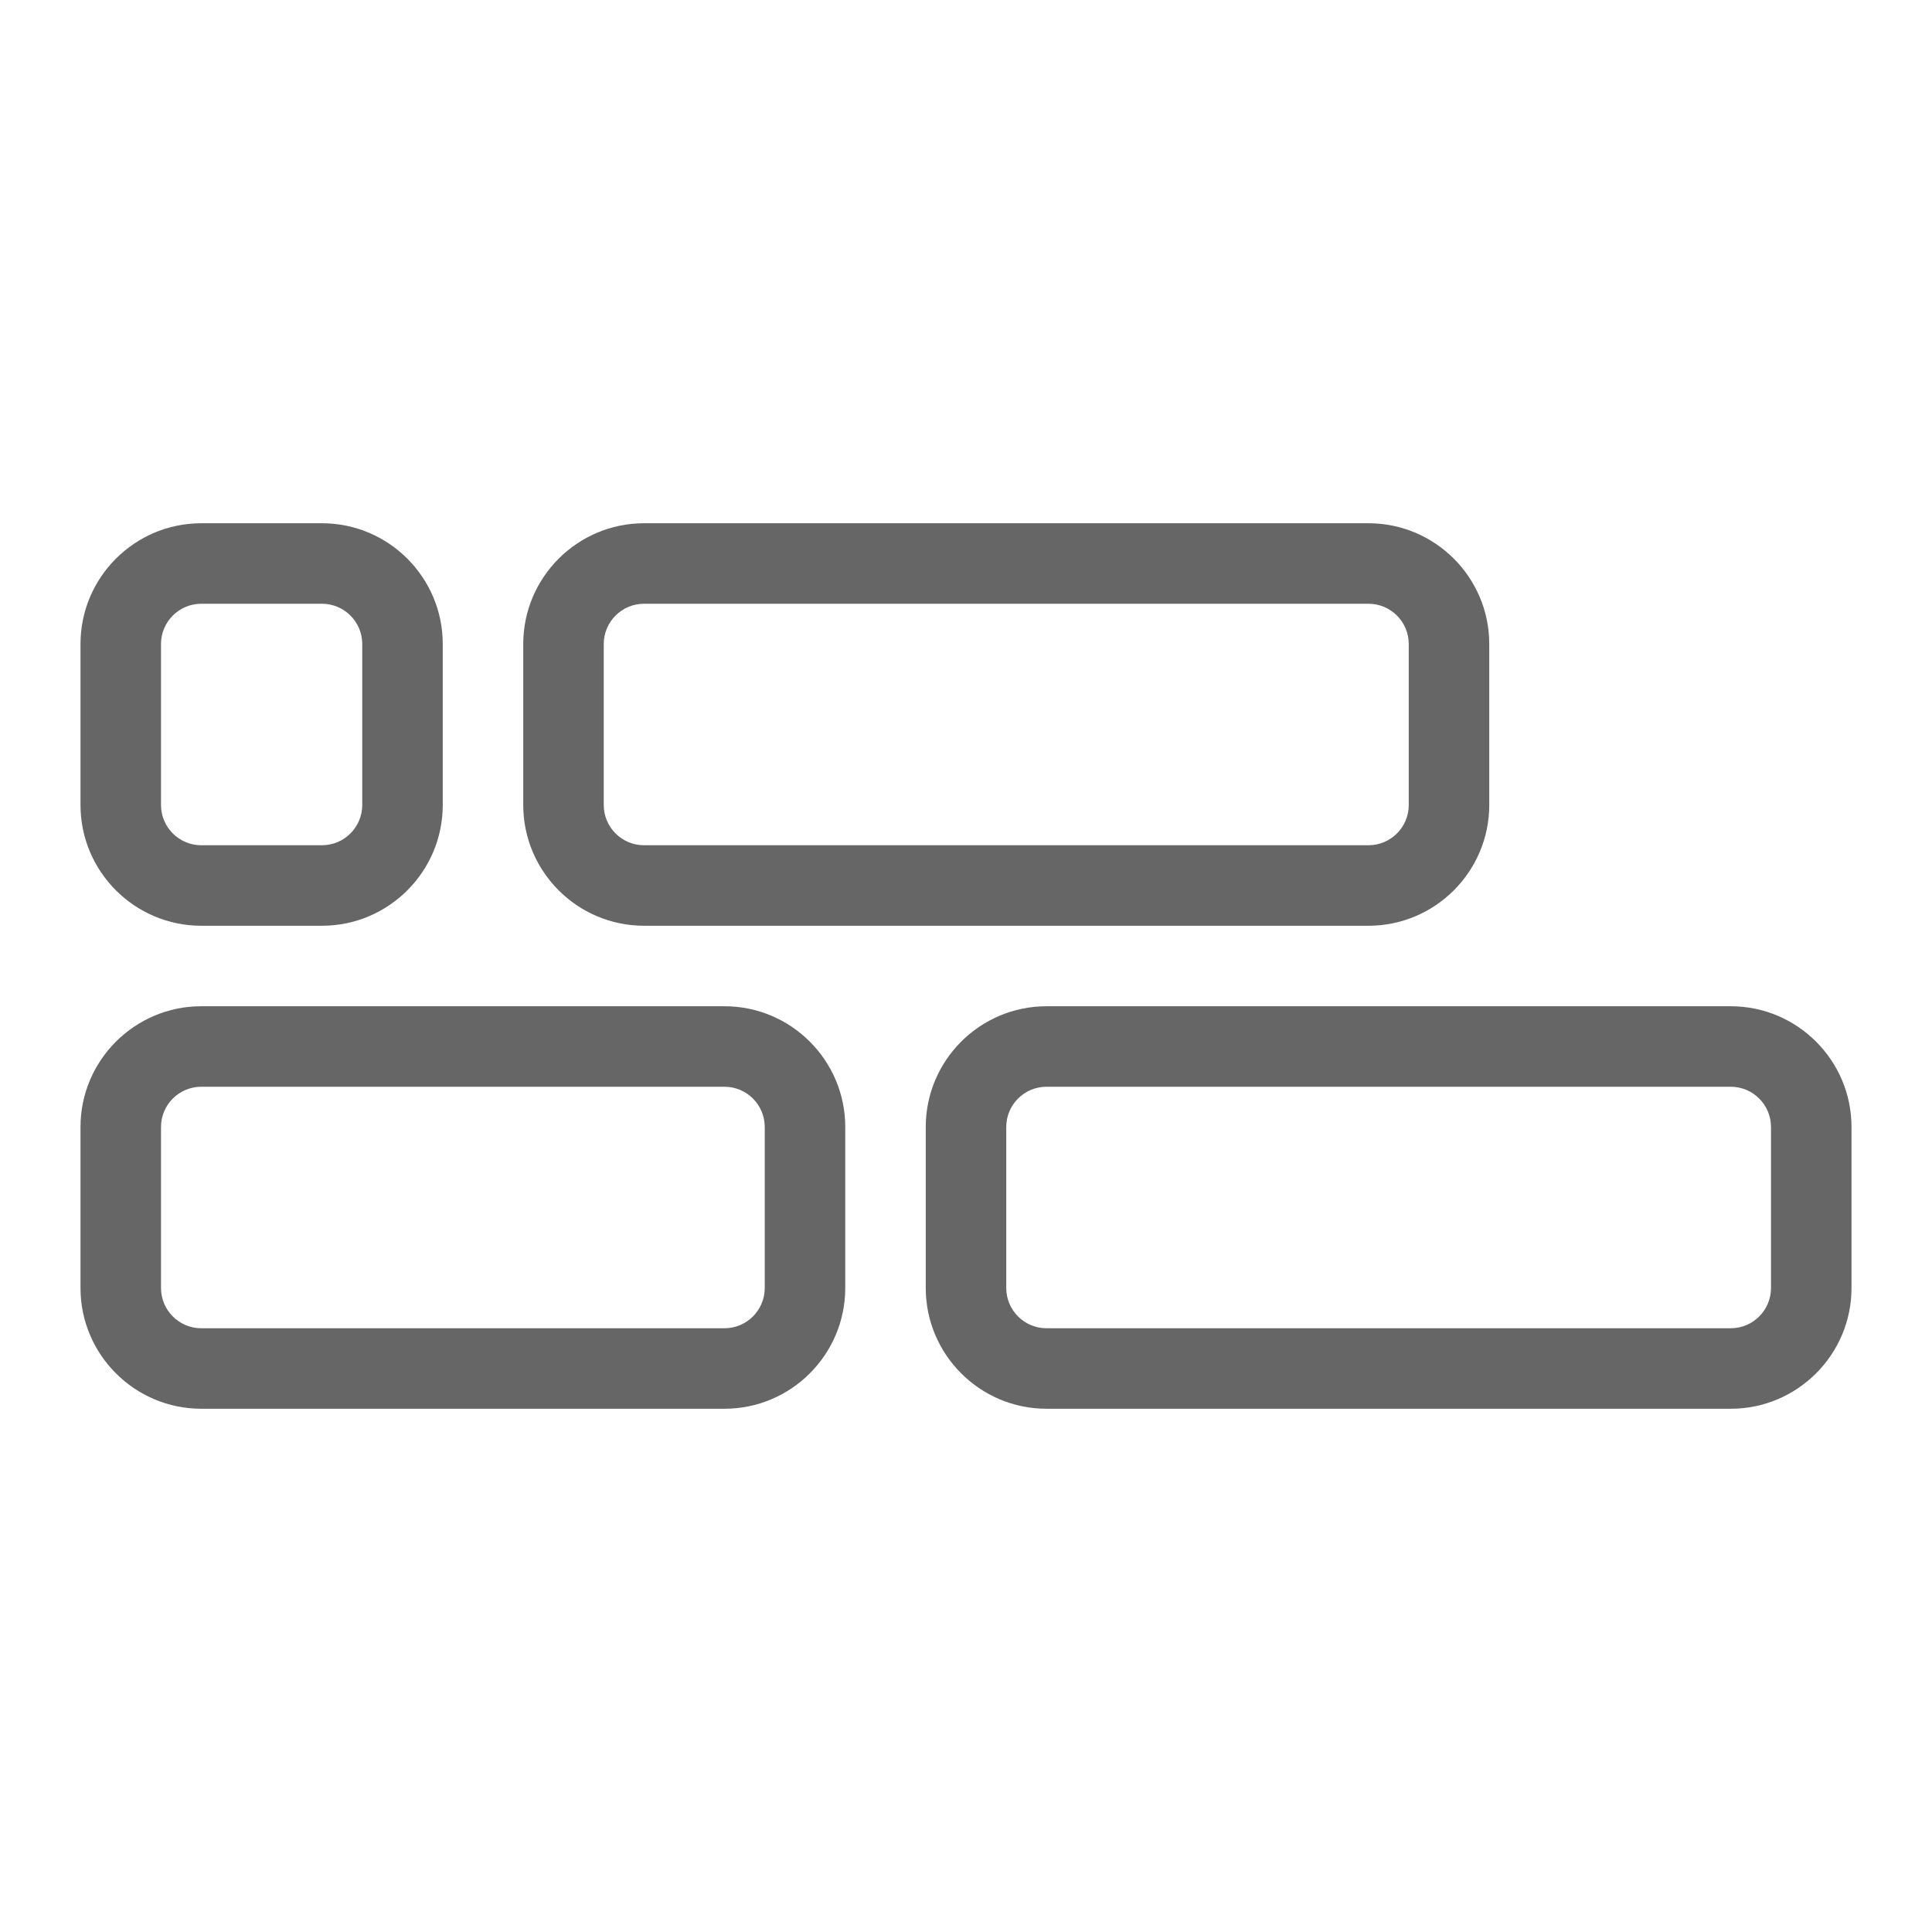
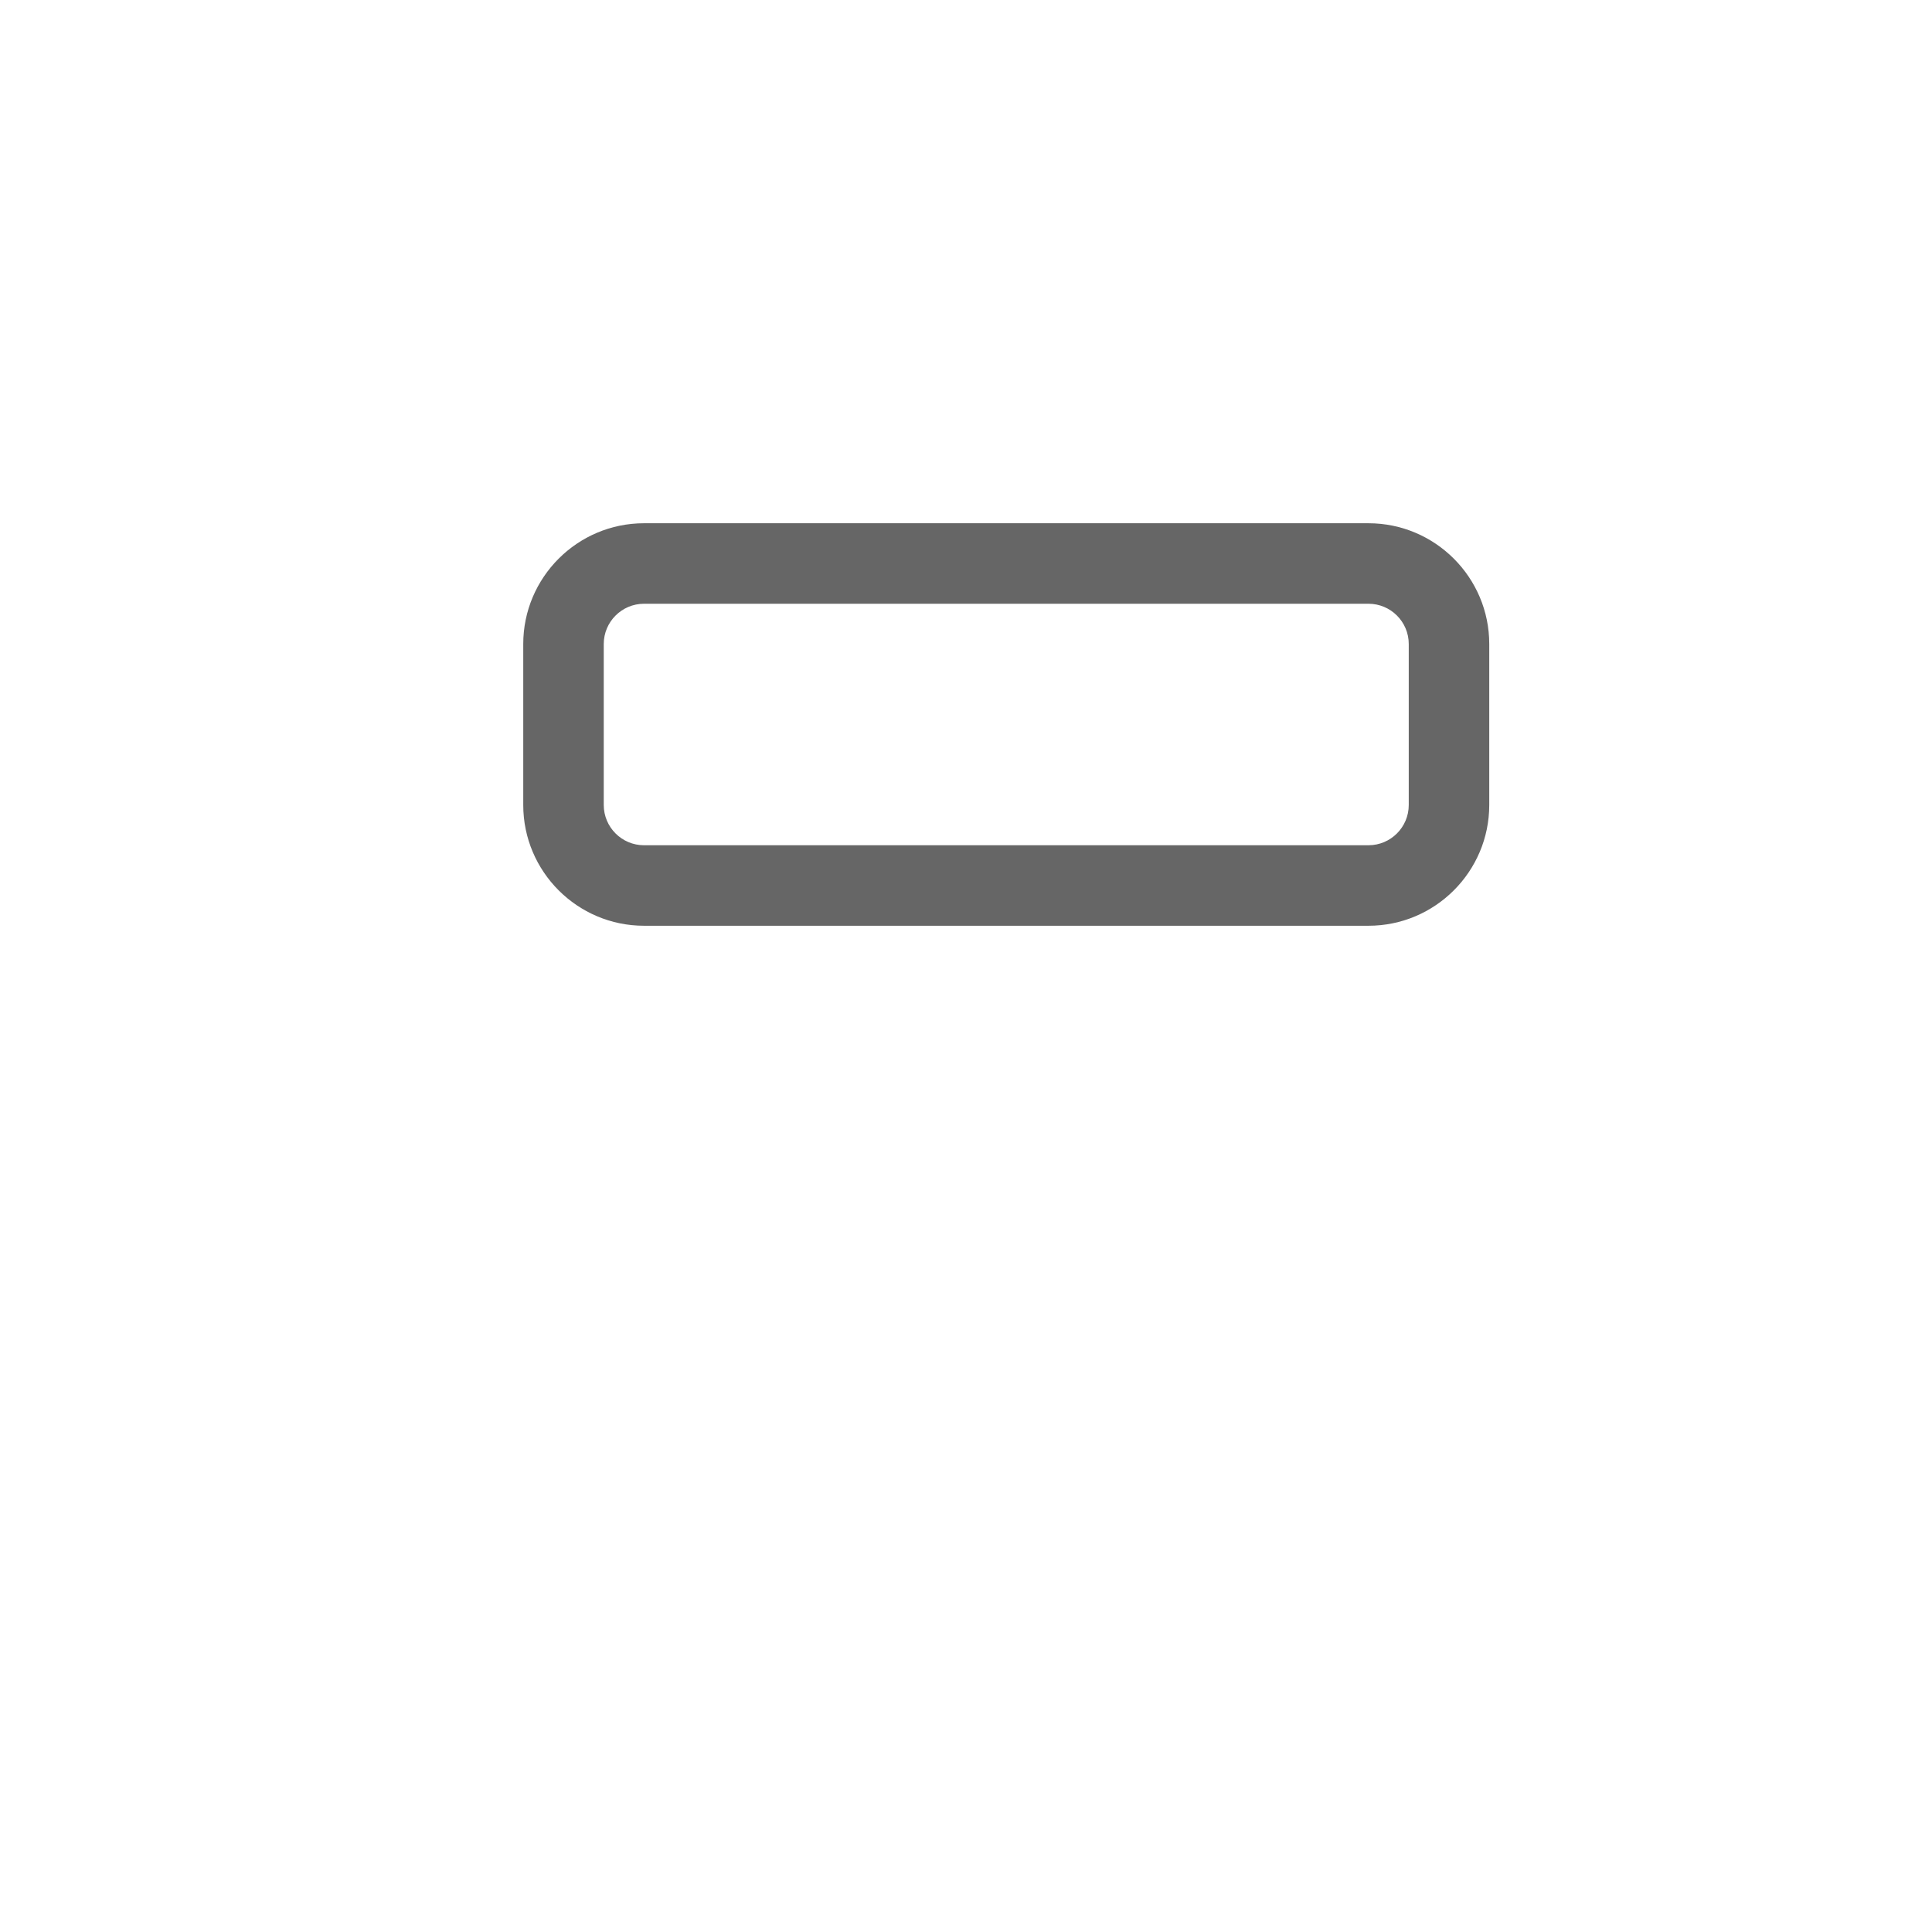
<svg xmlns="http://www.w3.org/2000/svg" version="1.1" x="0px" y="0px" viewBox="0 0 48 48" enable-background="new 0 0 48 48" xml:space="preserve">
  <g id="Grid">
</g>
  <g id="Icon">
    <g>
-       <path fill="#666666" d="M5,23h3c1.654,0,3-1.346,3-3v-4c0-1.654-1.346-3-3-3H5c-1.654,0-3,1.346-3,3v4C2,21.654,3.346,23,5,23z     M4,16c0-0.551,0.449-1,1-1h3c0.551,0,1,0.449,1,1v4c0,0.551-0.449,1-1,1H5c-0.551,0-1-0.449-1-1V16z" />
      <path fill="#666666" d="M16,23h18c1.654,0,3-1.346,3-3v-4c0-1.654-1.346-3-3-3H16c-1.654,0-3,1.346-3,3v4    C13,21.654,14.346,23,16,23z M15,16c0-0.551,0.449-1,1-1h18c0.552,0,1,0.449,1,1v4c0,0.551-0.448,1-1,1H16c-0.551,0-1-0.449-1-1    V16z" />
-       <path fill="#666666" d="M18,25H5c-1.654,0-3,1.346-3,3v4c0,1.654,1.346,3,3,3h13c1.654,0,3-1.346,3-3v-4    C21,26.346,19.654,25,18,25z M19,32c0,0.552-0.449,1-1,1H5c-0.551,0-1-0.448-1-1v-4c0-0.552,0.449-1,1-1h13c0.551,0,1,0.448,1,1    V32z" />
-       <path fill="#666666" d="M43,25H26c-1.654,0-3,1.346-3,3v4c0,1.654,1.346,3,3,3h17c1.654,0,3-1.346,3-3v-4    C46,26.346,44.654,25,43,25z M44,32c0,0.552-0.448,1-1,1H26c-0.552,0-1-0.448-1-1v-4c0-0.552,0.448-1,1-1h17c0.552,0,1,0.448,1,1    V32z" />
    </g>
  </g>
</svg>